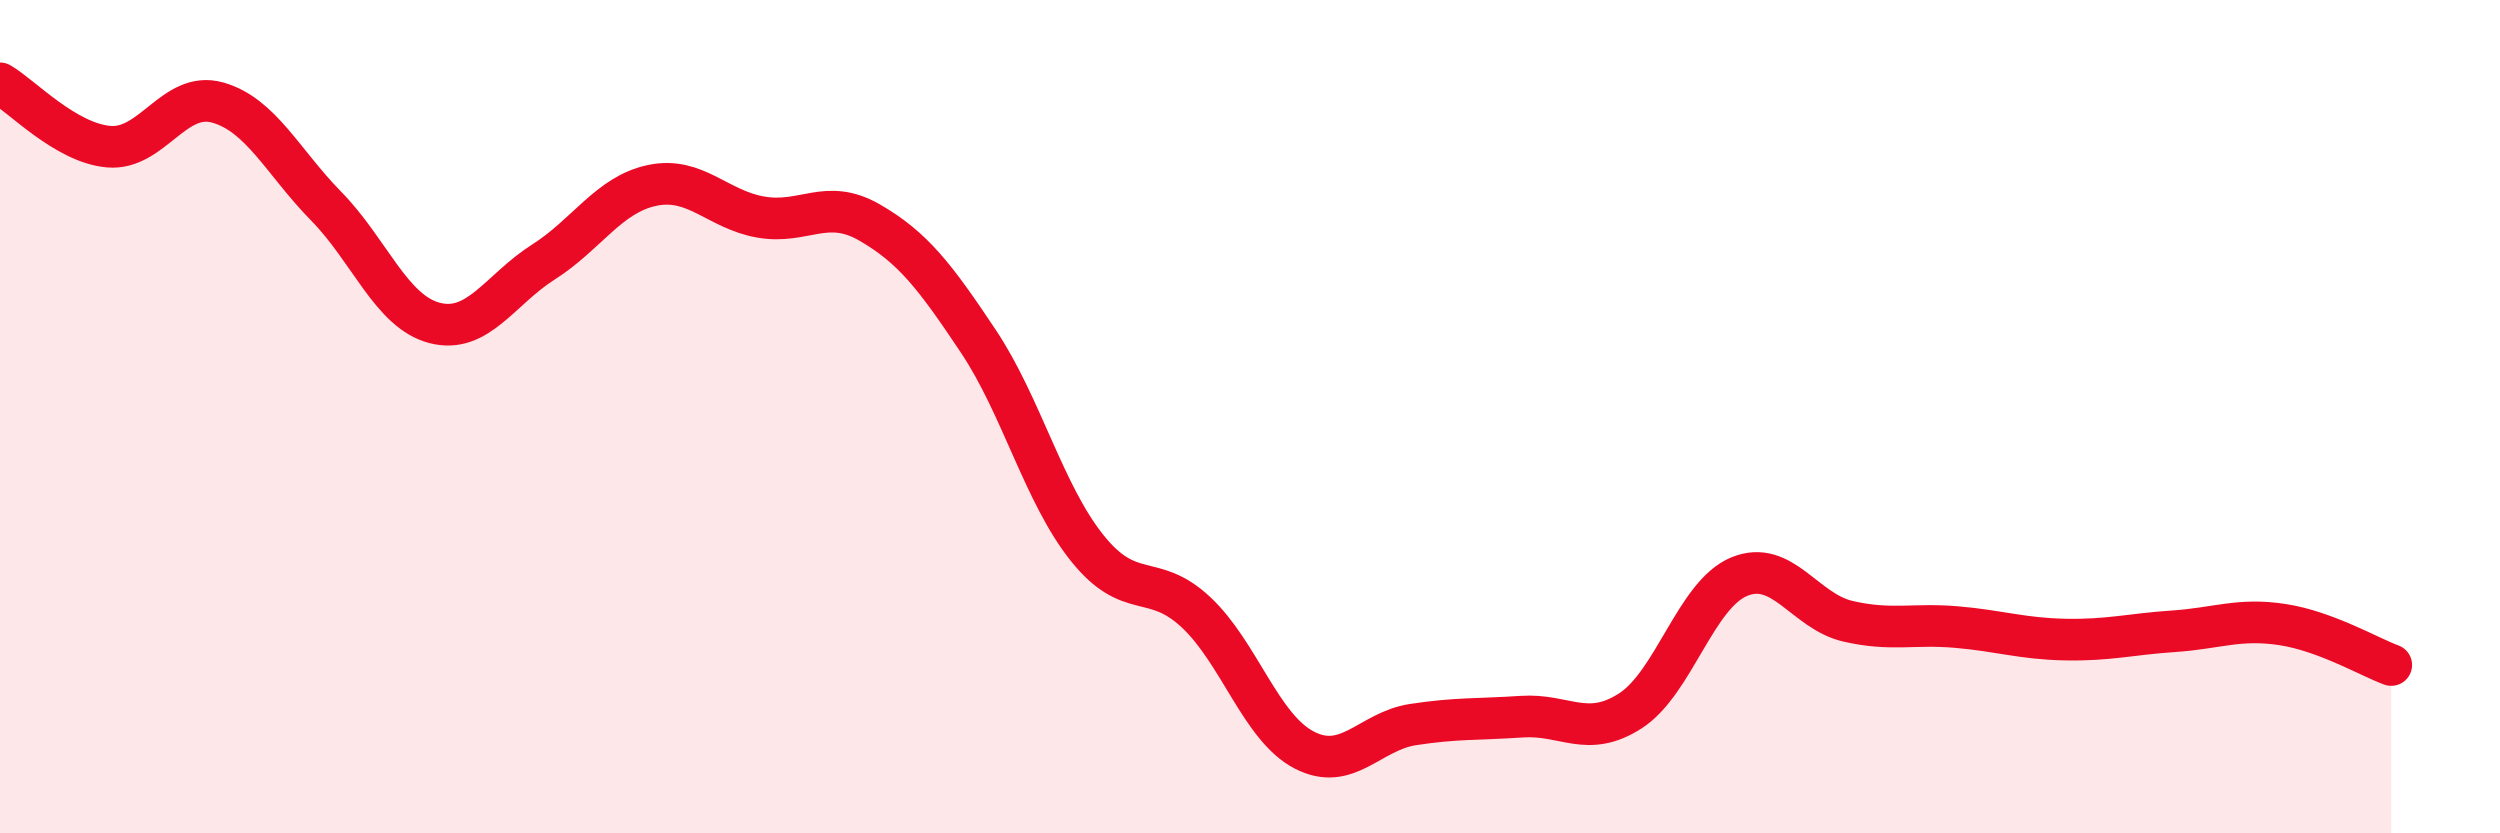
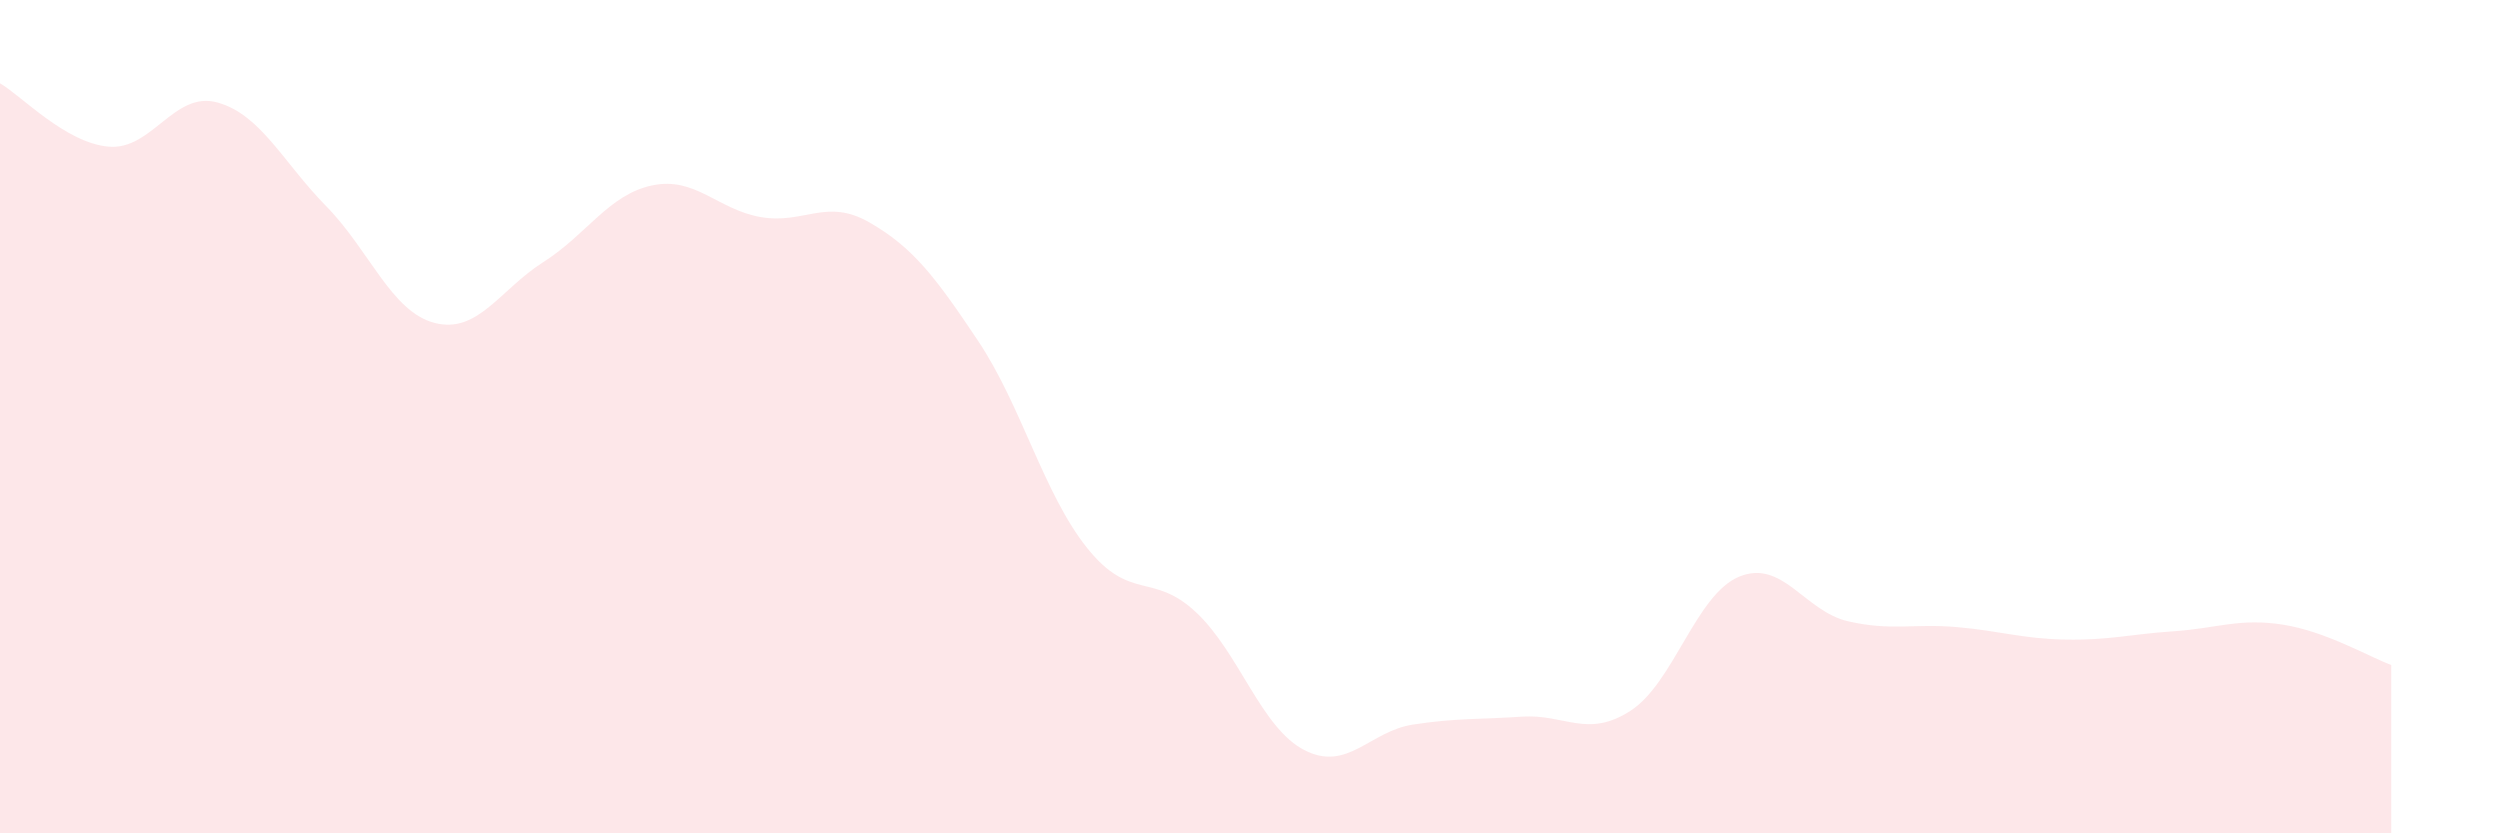
<svg xmlns="http://www.w3.org/2000/svg" width="60" height="20" viewBox="0 0 60 20">
  <path d="M 0,2 C 0.52,2.3 1.57,3.43 2.61,3.52 C 3.65,3.61 4.18,2.17 5.22,2.46 C 6.26,2.75 6.79,3.89 7.83,4.95 C 8.87,6.01 9.39,7.48 10.43,7.75 C 11.47,8.02 12,6.95 13.04,6.29 C 14.08,5.63 14.61,4.67 15.65,4.45 C 16.69,4.23 17.22,5.03 18.26,5.21 C 19.3,5.39 19.83,4.74 20.87,5.34 C 21.91,5.94 22.44,6.63 23.48,8.19 C 24.52,9.75 25.05,11.85 26.09,13.15 C 27.13,14.45 27.66,13.72 28.7,14.69 C 29.74,15.66 30.26,17.46 31.3,18 C 32.34,18.54 32.87,17.55 33.91,17.39 C 34.95,17.23 35.48,17.27 36.52,17.2 C 37.56,17.13 38.09,17.73 39.13,17.06 C 40.17,16.39 40.7,14.27 41.74,13.84 C 42.78,13.41 43.31,14.67 44.35,14.91 C 45.39,15.15 45.92,14.96 46.96,15.05 C 48,15.14 48.53,15.33 49.57,15.35 C 50.61,15.37 51.13,15.22 52.17,15.15 C 53.21,15.08 53.74,14.83 54.78,14.99 C 55.82,15.15 56.87,15.77 57.39,15.96L57.39 20L0 20Z" fill="#EB0A25" opacity="0.1" stroke-linecap="round" stroke-linejoin="round" />
-   <path d="M 0,2 C 0.52,2.3 1.57,3.43 2.61,3.52 C 3.65,3.61 4.18,2.17 5.22,2.46 C 6.26,2.75 6.79,3.89 7.83,4.95 C 8.87,6.01 9.39,7.48 10.43,7.75 C 11.47,8.02 12,6.95 13.04,6.29 C 14.08,5.63 14.61,4.67 15.65,4.45 C 16.69,4.23 17.22,5.03 18.26,5.21 C 19.3,5.39 19.83,4.74 20.87,5.34 C 21.91,5.94 22.44,6.63 23.48,8.19 C 24.52,9.75 25.05,11.85 26.09,13.15 C 27.13,14.45 27.66,13.72 28.7,14.69 C 29.74,15.66 30.26,17.46 31.3,18 C 32.34,18.54 32.87,17.55 33.91,17.39 C 34.95,17.23 35.48,17.27 36.52,17.2 C 37.56,17.13 38.09,17.73 39.13,17.06 C 40.17,16.39 40.7,14.27 41.74,13.84 C 42.78,13.41 43.31,14.67 44.35,14.91 C 45.39,15.15 45.92,14.96 46.96,15.05 C 48,15.14 48.53,15.33 49.57,15.35 C 50.61,15.37 51.13,15.22 52.17,15.15 C 53.21,15.08 53.74,14.83 54.78,14.99 C 55.82,15.15 56.87,15.77 57.39,15.96" stroke="#EB0A25" stroke-width="1" fill="none" stroke-linecap="round" stroke-linejoin="round" />
</svg>